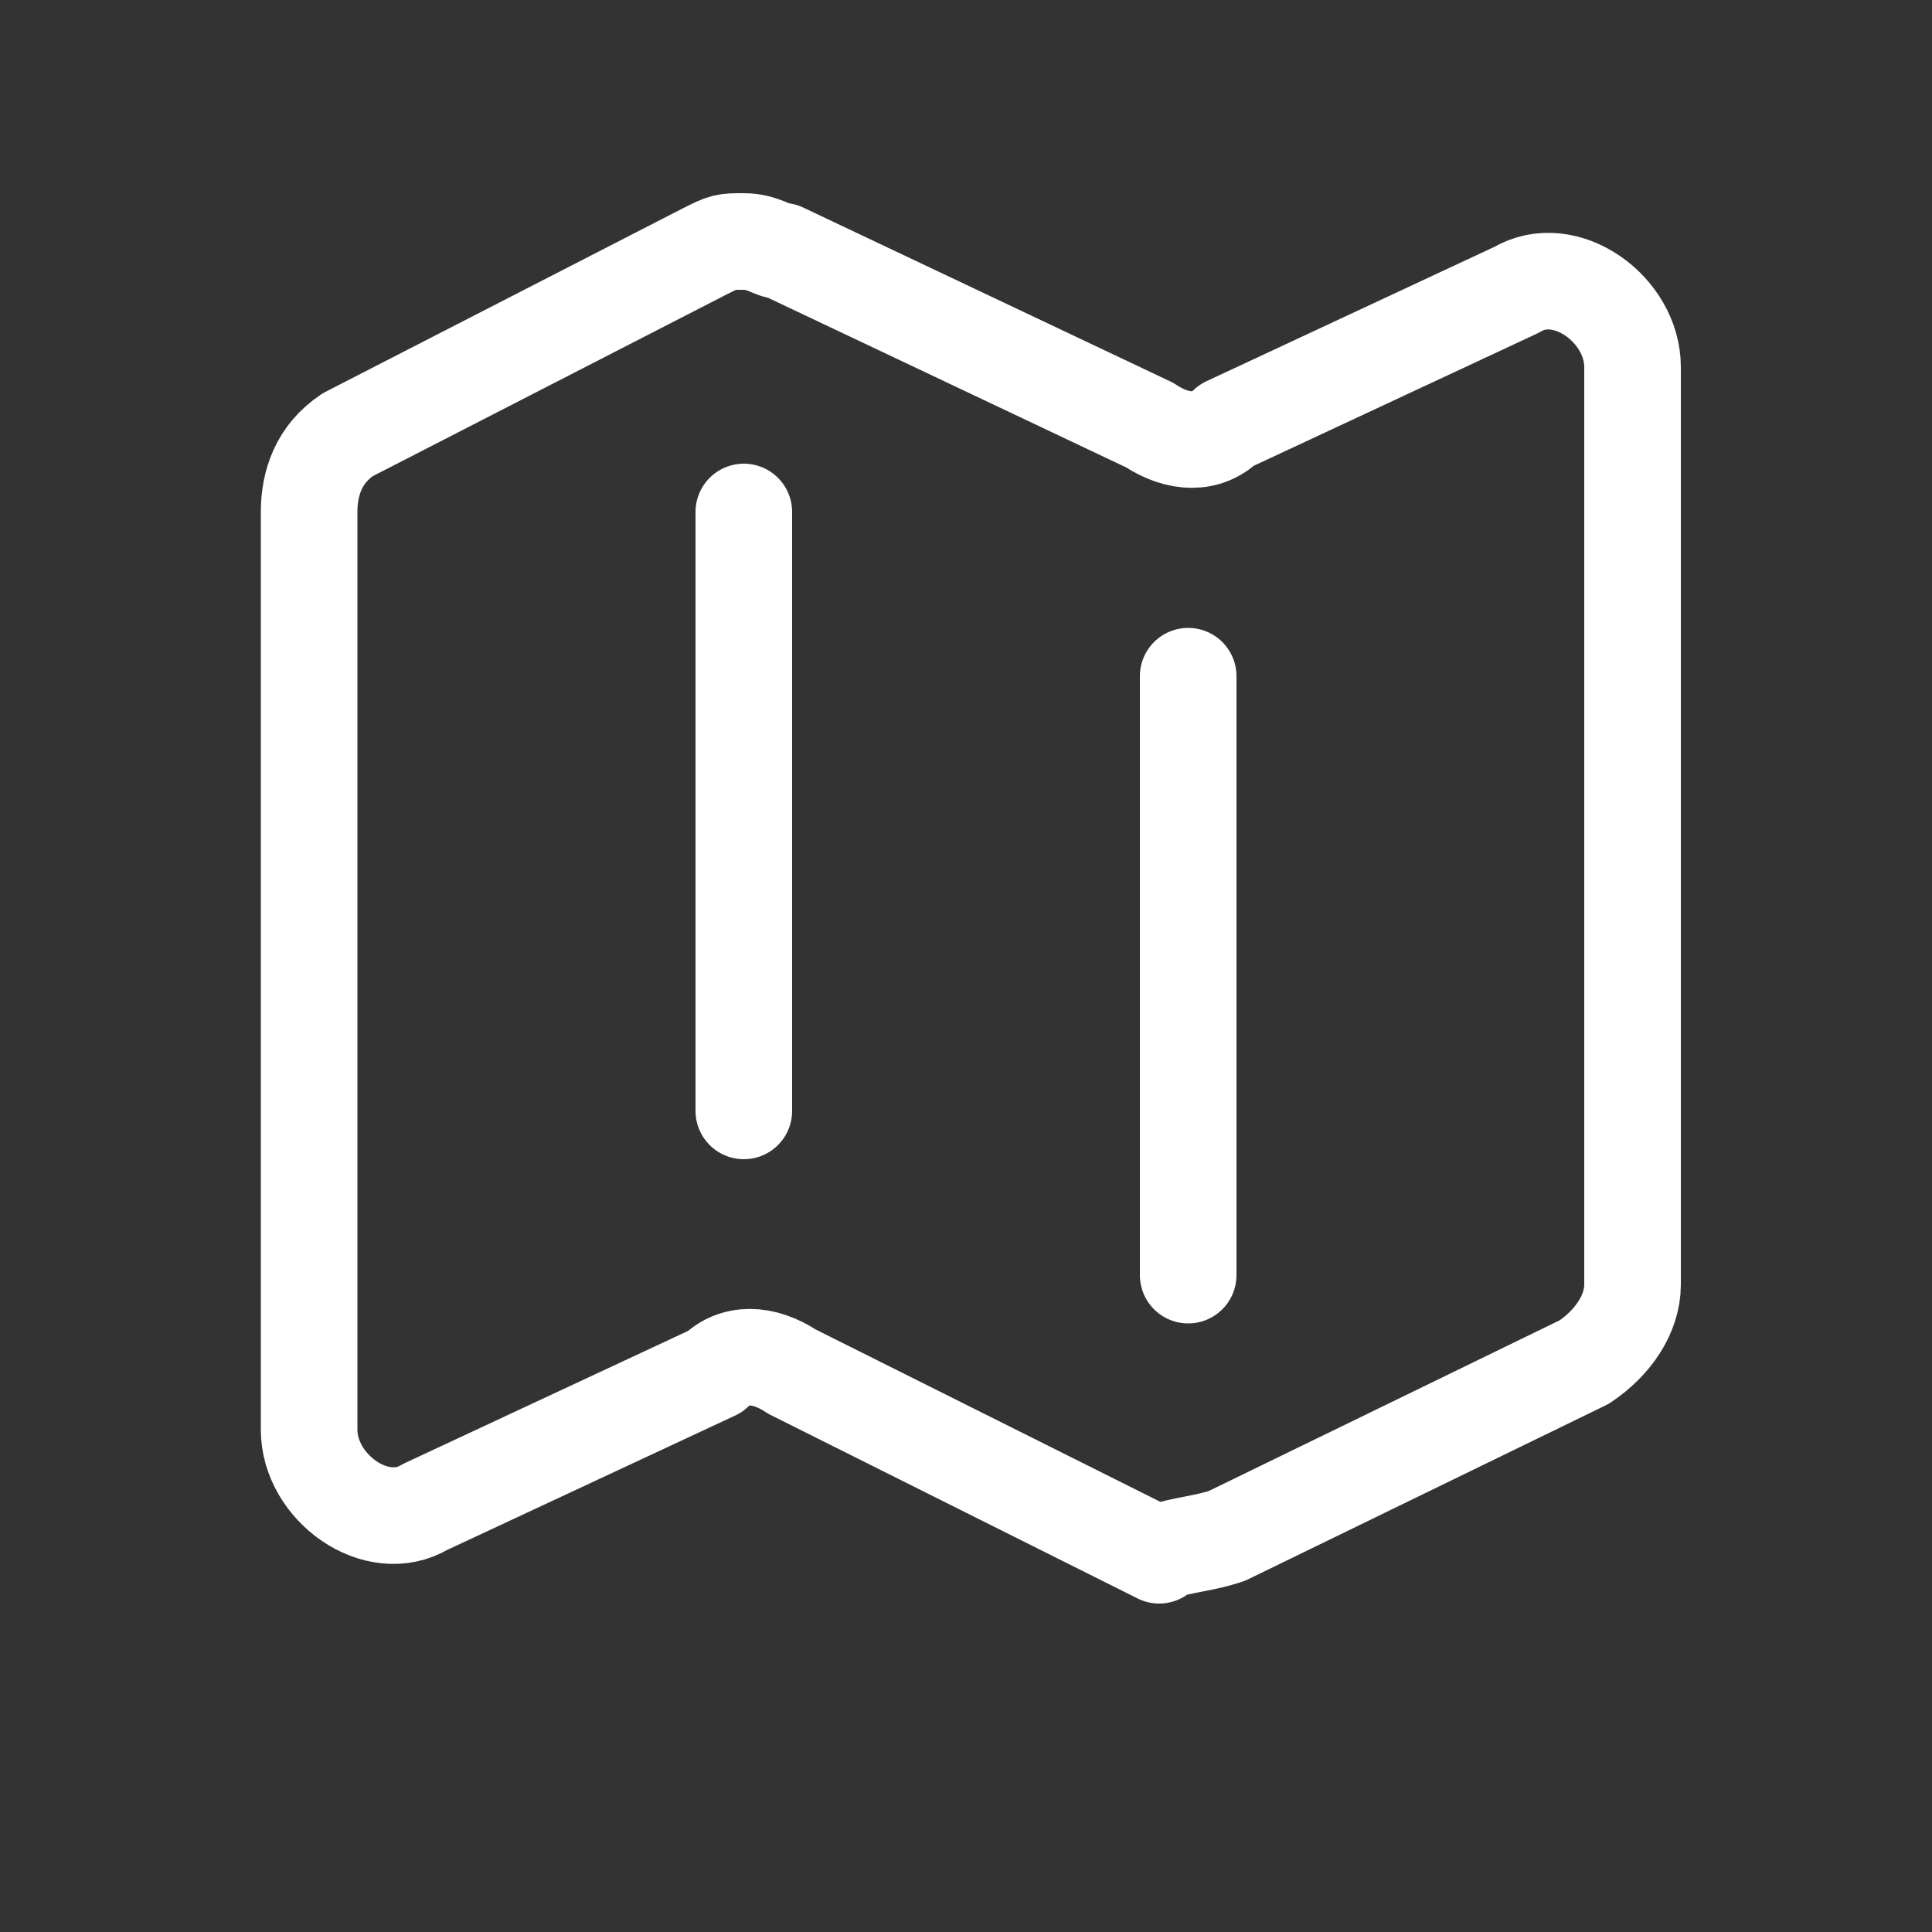
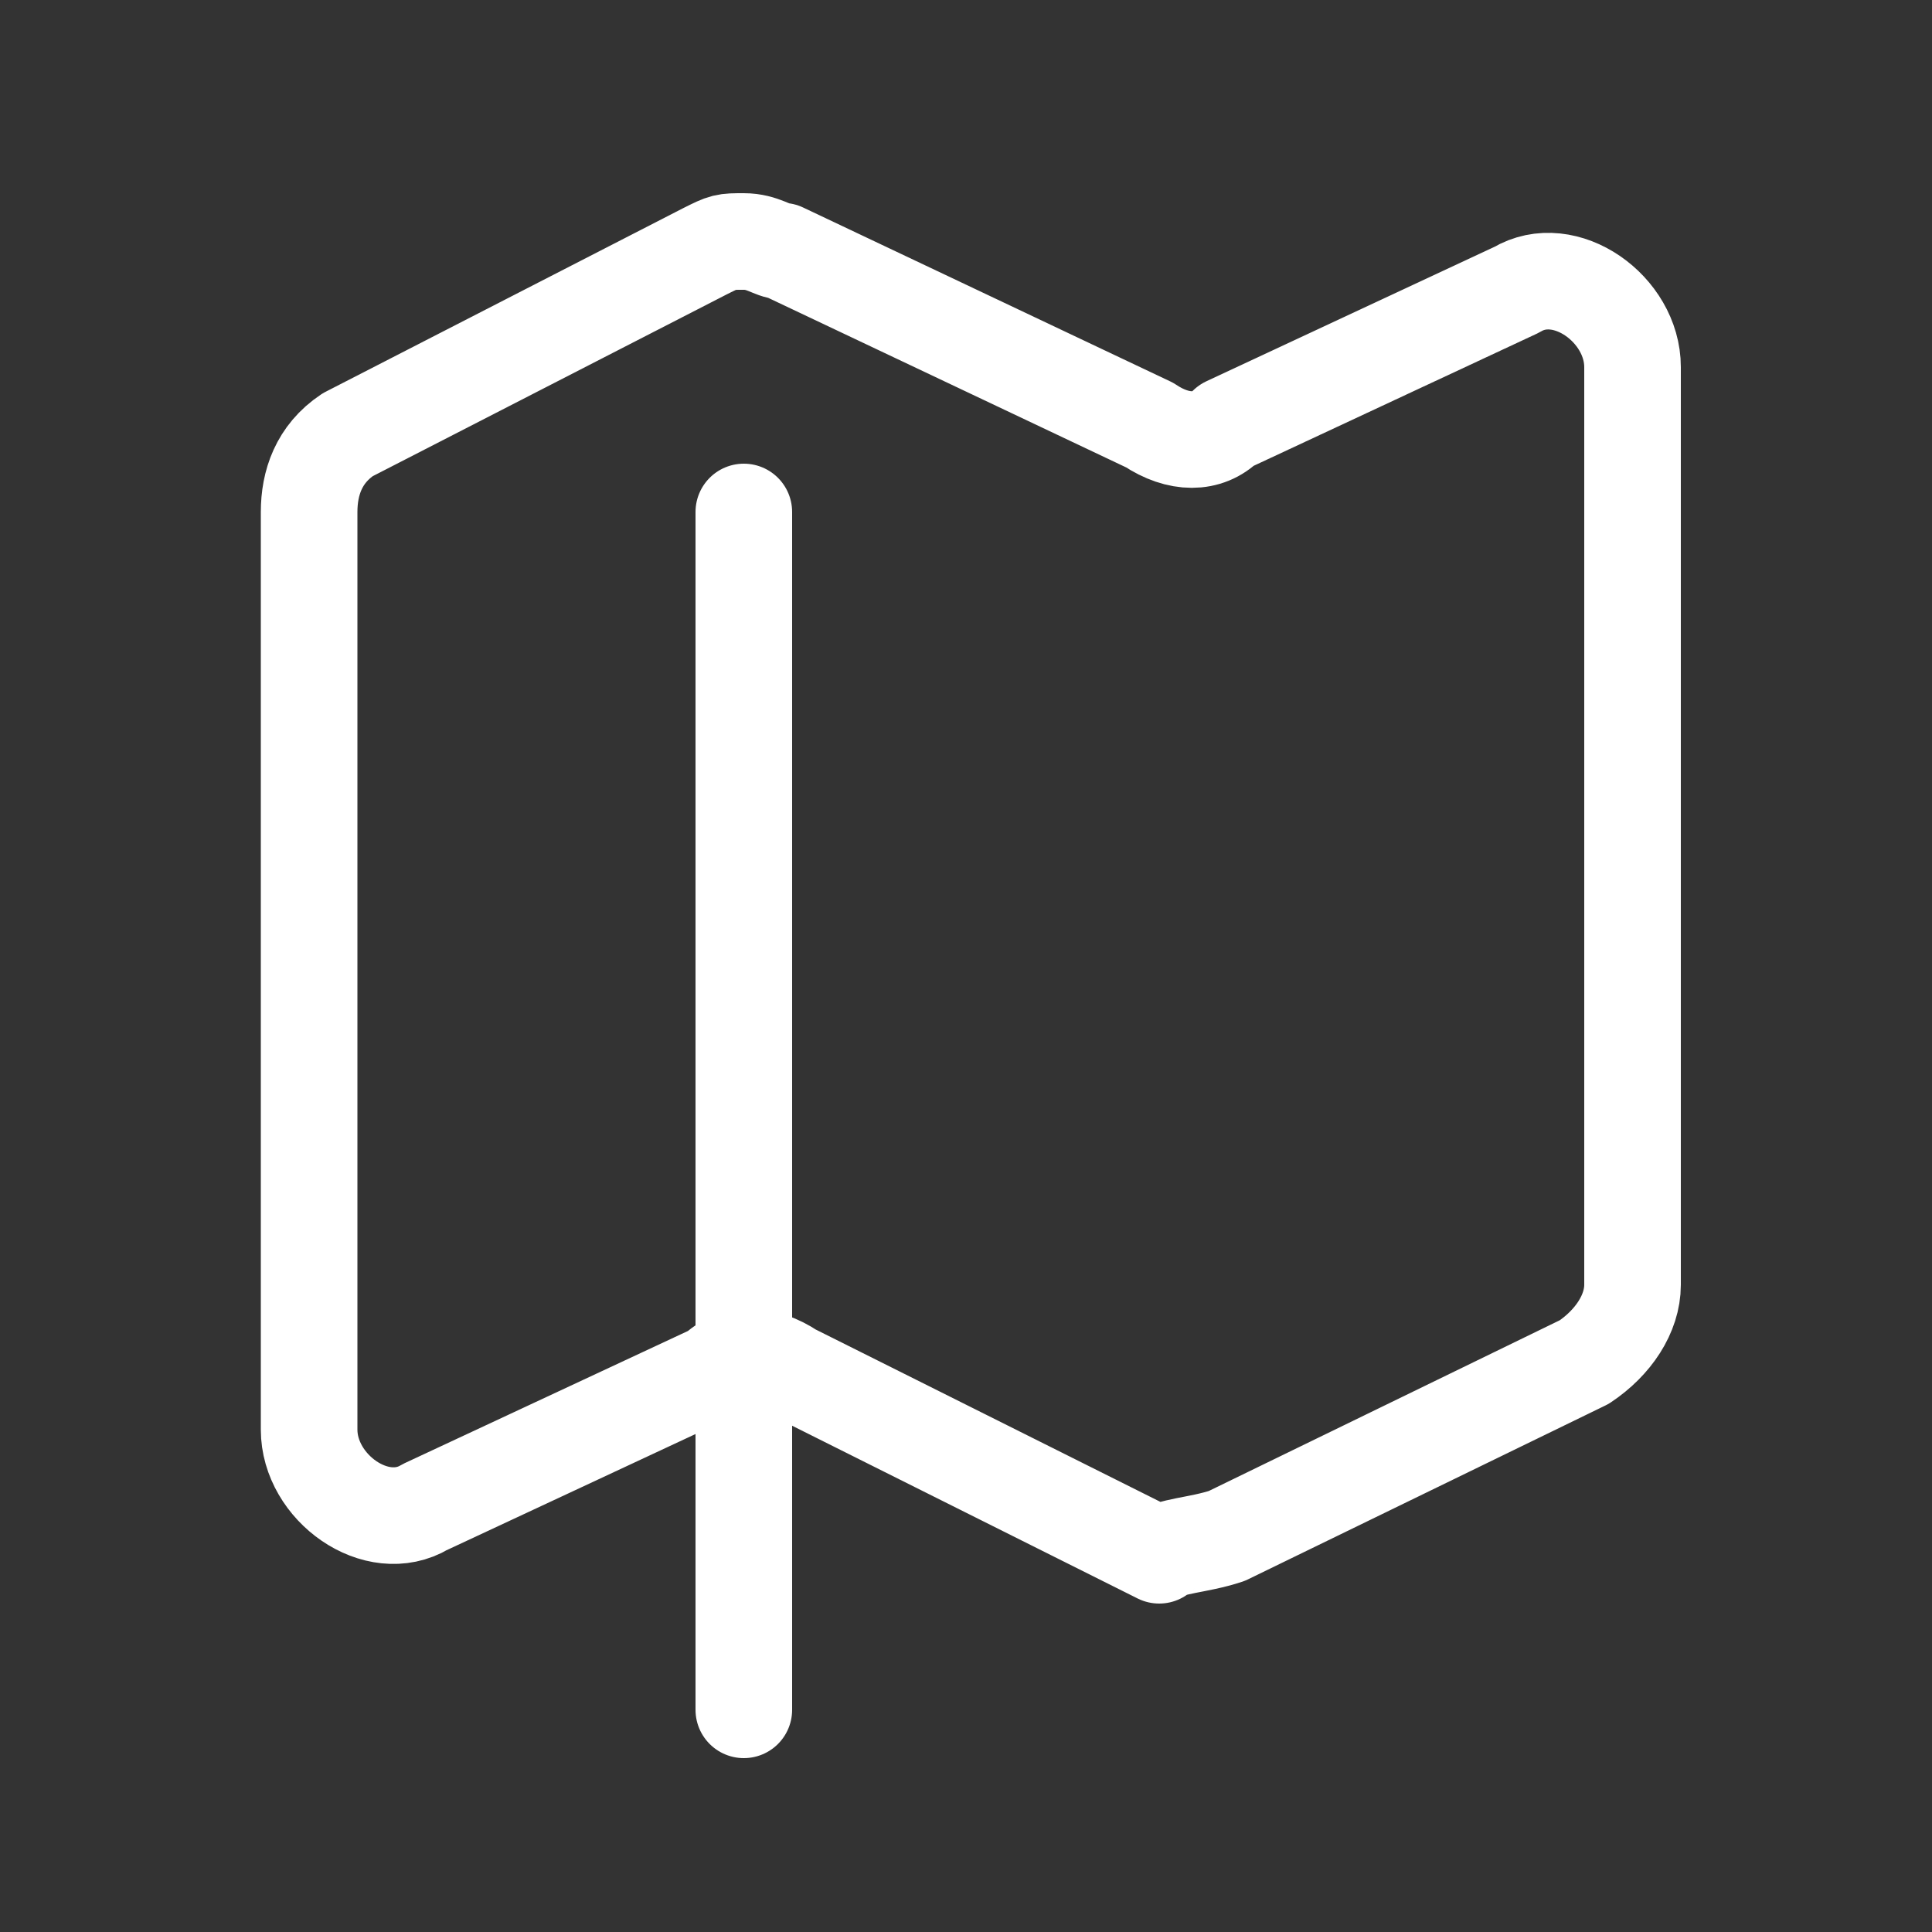
<svg xmlns="http://www.w3.org/2000/svg" version="1.1" id="Layer_1" x="0px" y="0px" viewBox="0 0 20 20" style="enable-background:new 0 0 20 20;" xml:space="preserve">
  <rect x="0" y="0" width="20" height="20" fill="#333333" stroke="none" />
  <style type="text/css">
	.st0{fill:none;stroke:#FFFFFF;stroke-linecap:round;stroke-linejoin:round;}
</style>
-   <path class="st0" d="M7.7,5.3v6.2 M12.3,7v6.2 M12.7,15.9l3.7-1.8c0.3-0.2,0.5-0.5,0.5-0.8V3.8c0-0.6-0.7-1.1-1.2-0.8l-3,1.4  c-0.2,0.2-0.5,0.2-0.8,0L8.1,2.6C8,2.6,7.9,2.5,7.7,2.5c-0.2,0-0.2,0-0.4,0.1L3.6,4.5C3.3,4.7,3.2,5,3.2,5.3v9.5  c0,0.6,0.7,1.1,1.2,0.8l3-1.4c0.2-0.2,0.5-0.2,0.8,0l3.8,1.9C12.1,16,12.4,16,12.7,15.9L12.7,15.9z" />
+   <path class="st0" d="M7.7,5.3v6.2 v6.2 M12.7,15.9l3.7-1.8c0.3-0.2,0.5-0.5,0.5-0.8V3.8c0-0.6-0.7-1.1-1.2-0.8l-3,1.4  c-0.2,0.2-0.5,0.2-0.8,0L8.1,2.6C8,2.6,7.9,2.5,7.7,2.5c-0.2,0-0.2,0-0.4,0.1L3.6,4.5C3.3,4.7,3.2,5,3.2,5.3v9.5  c0,0.6,0.7,1.1,1.2,0.8l3-1.4c0.2-0.2,0.5-0.2,0.8,0l3.8,1.9C12.1,16,12.4,16,12.7,15.9L12.7,15.9z" />
</svg>